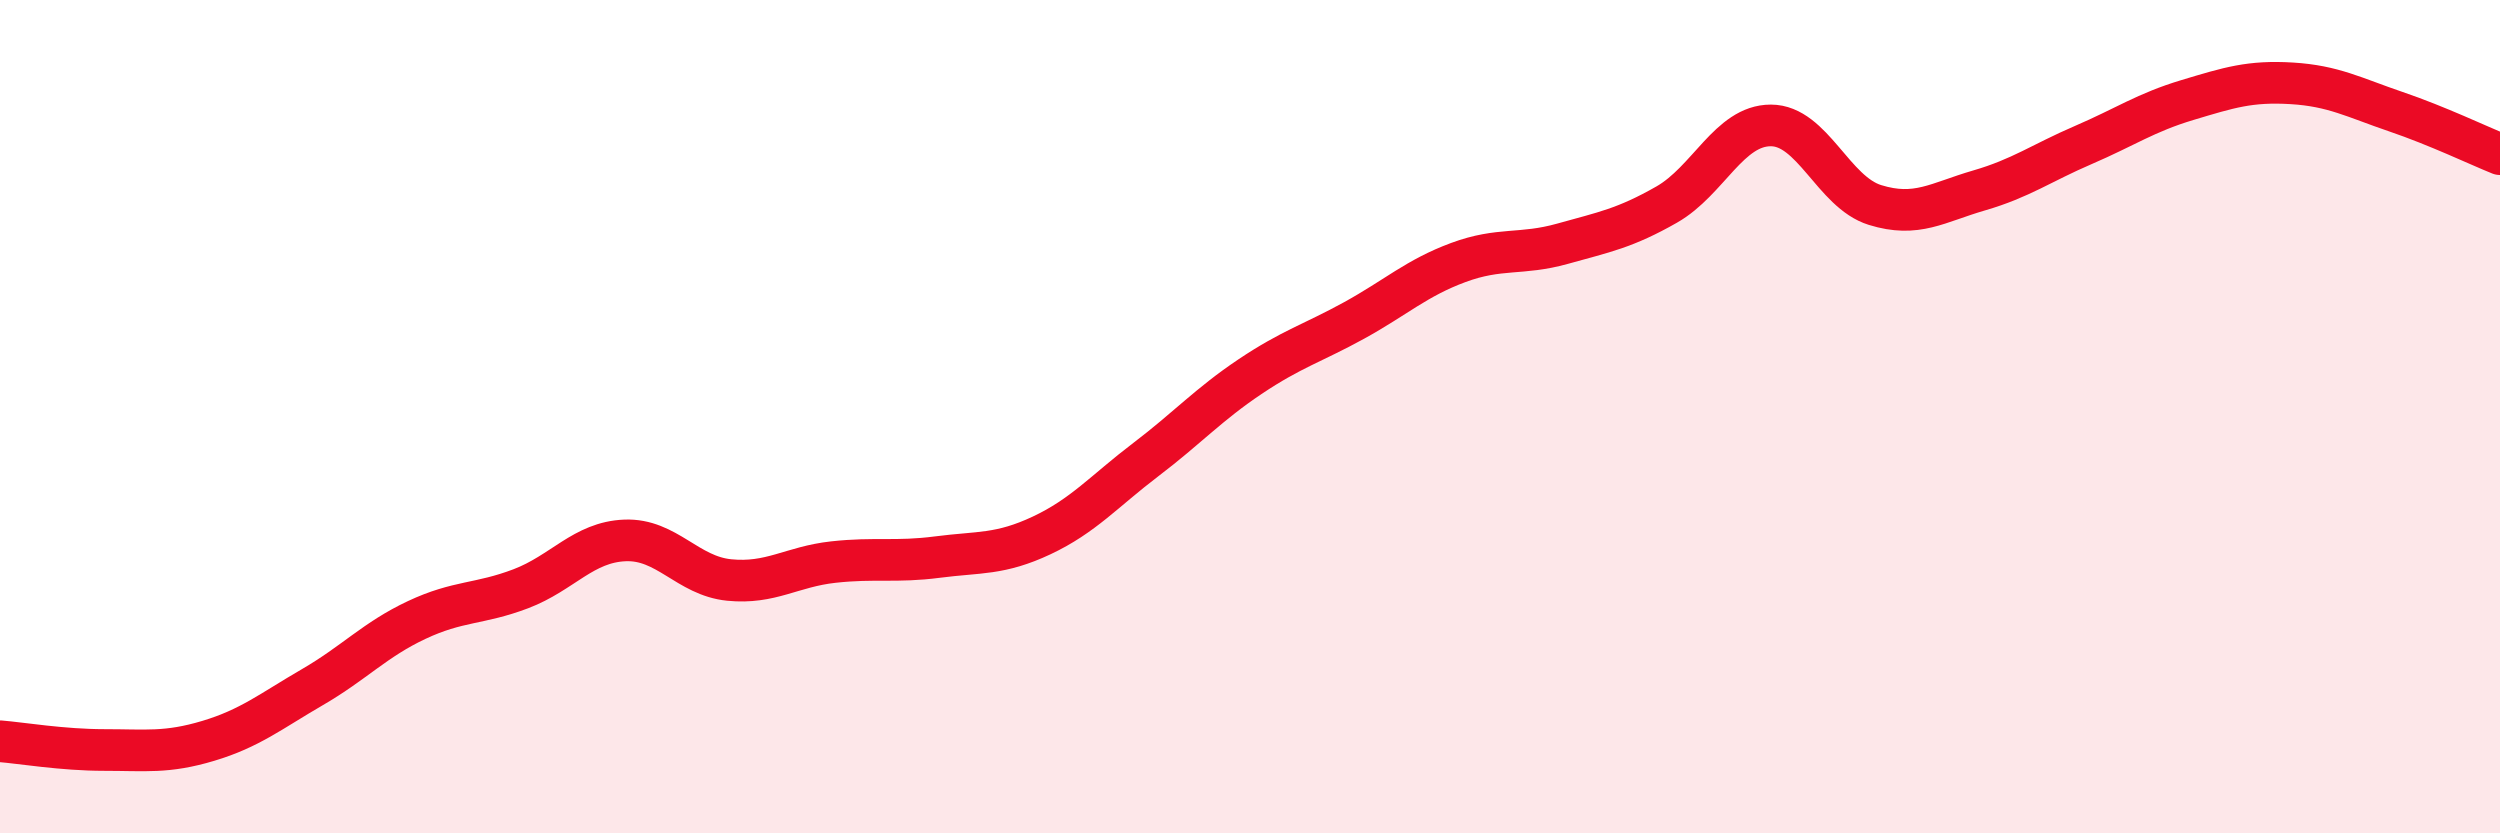
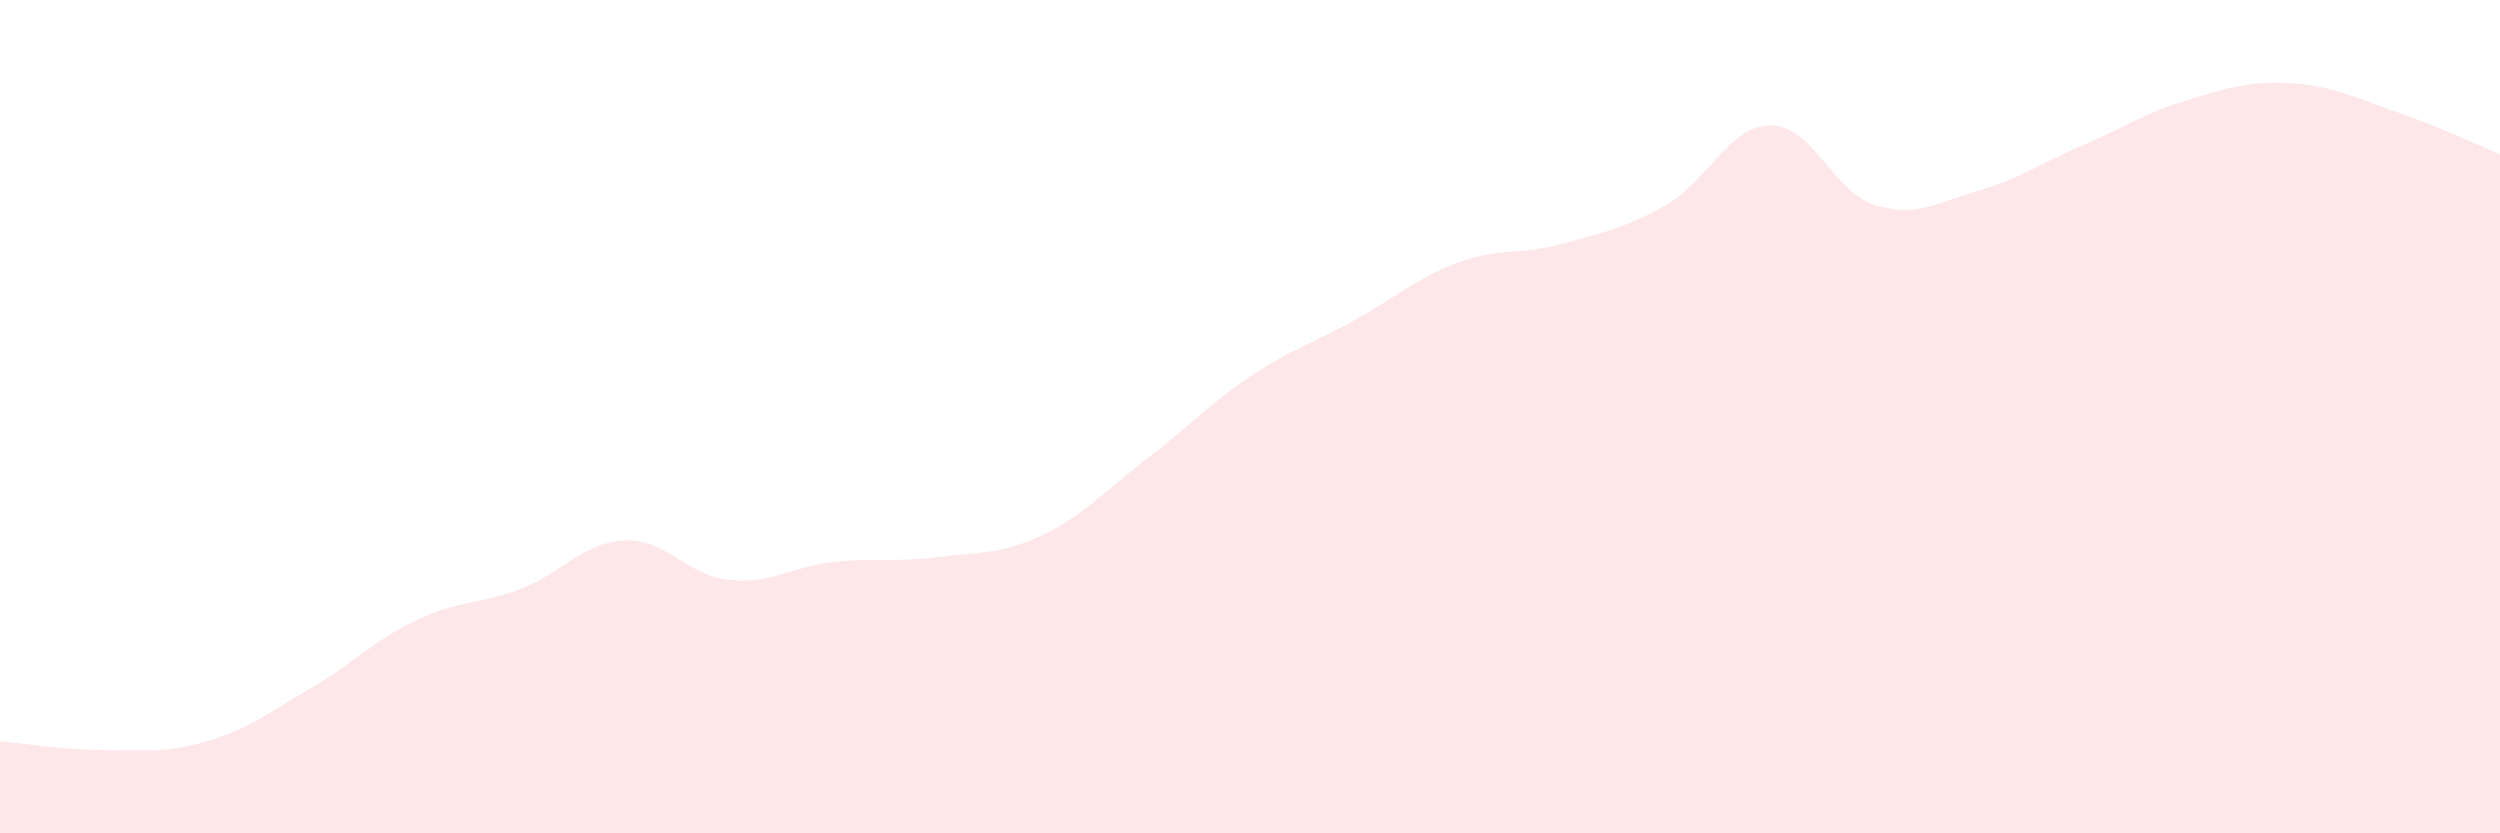
<svg xmlns="http://www.w3.org/2000/svg" width="60" height="20" viewBox="0 0 60 20">
  <path d="M 0,17.79 C 0.5,17.83 1.5,18 2.5,18 C 3.5,18 4,18.08 5,17.78 C 6,17.48 6.5,17.07 7.5,16.49 C 8.5,15.91 9,15.35 10,14.88 C 11,14.41 11.5,14.51 12.5,14.13 C 13.5,13.75 14,13.01 15,12.97 C 16,12.93 16.5,13.82 17.5,13.92 C 18.5,14.02 19,13.6 20,13.49 C 21,13.38 21.5,13.5 22.5,13.37 C 23.5,13.24 24,13.32 25,12.85 C 26,12.38 26.5,11.79 27.5,11.03 C 28.5,10.27 29,9.71 30,9.04 C 31,8.37 31.5,8.24 32.5,7.69 C 33.5,7.14 34,6.67 35,6.3 C 36,5.93 36.5,6.13 37.5,5.85 C 38.5,5.57 39,5.48 40,4.91 C 41,4.34 41.5,3.01 42.5,3.01 C 43.5,3.01 44,4.61 45,4.92 C 46,5.23 46.5,4.86 47.5,4.57 C 48.5,4.28 49,3.91 50,3.48 C 51,3.05 51.5,2.7 52.5,2.4 C 53.5,2.1 54,1.94 55,2 C 56,2.06 56.5,2.34 57.5,2.68 C 58.5,3.02 59.5,3.5 60,3.7L60 20L0 20Z" fill="#EB0A25" opacity="0.1" stroke-linecap="round" stroke-linejoin="round" />
-   <path d="M 0,17.79 C 0.5,17.83 1.5,18 2.5,18 C 3.5,18 4,18.08 5,17.78 C 6,17.48 6.5,17.07 7.5,16.49 C 8.5,15.91 9,15.35 10,14.88 C 11,14.41 11.5,14.51 12.5,14.13 C 13.5,13.75 14,13.01 15,12.97 C 16,12.93 16.5,13.82 17.5,13.92 C 18.5,14.02 19,13.6 20,13.49 C 21,13.38 21.5,13.5 22.5,13.37 C 23.5,13.24 24,13.32 25,12.85 C 26,12.38 26.5,11.79 27.5,11.03 C 28.5,10.27 29,9.71 30,9.04 C 31,8.37 31.5,8.24 32.5,7.69 C 33.5,7.14 34,6.67 35,6.3 C 36,5.93 36.5,6.13 37.5,5.85 C 38.5,5.57 39,5.48 40,4.91 C 41,4.34 41.5,3.01 42.5,3.01 C 43.5,3.01 44,4.61 45,4.92 C 46,5.23 46.5,4.86 47.5,4.57 C 48.5,4.28 49,3.91 50,3.48 C 51,3.05 51.5,2.7 52.5,2.4 C 53.5,2.1 54,1.94 55,2 C 56,2.06 56.5,2.34 57.5,2.68 C 58.5,3.02 59.5,3.5 60,3.7" stroke="#EB0A25" stroke-width="1" fill="none" stroke-linecap="round" stroke-linejoin="round" />
</svg>